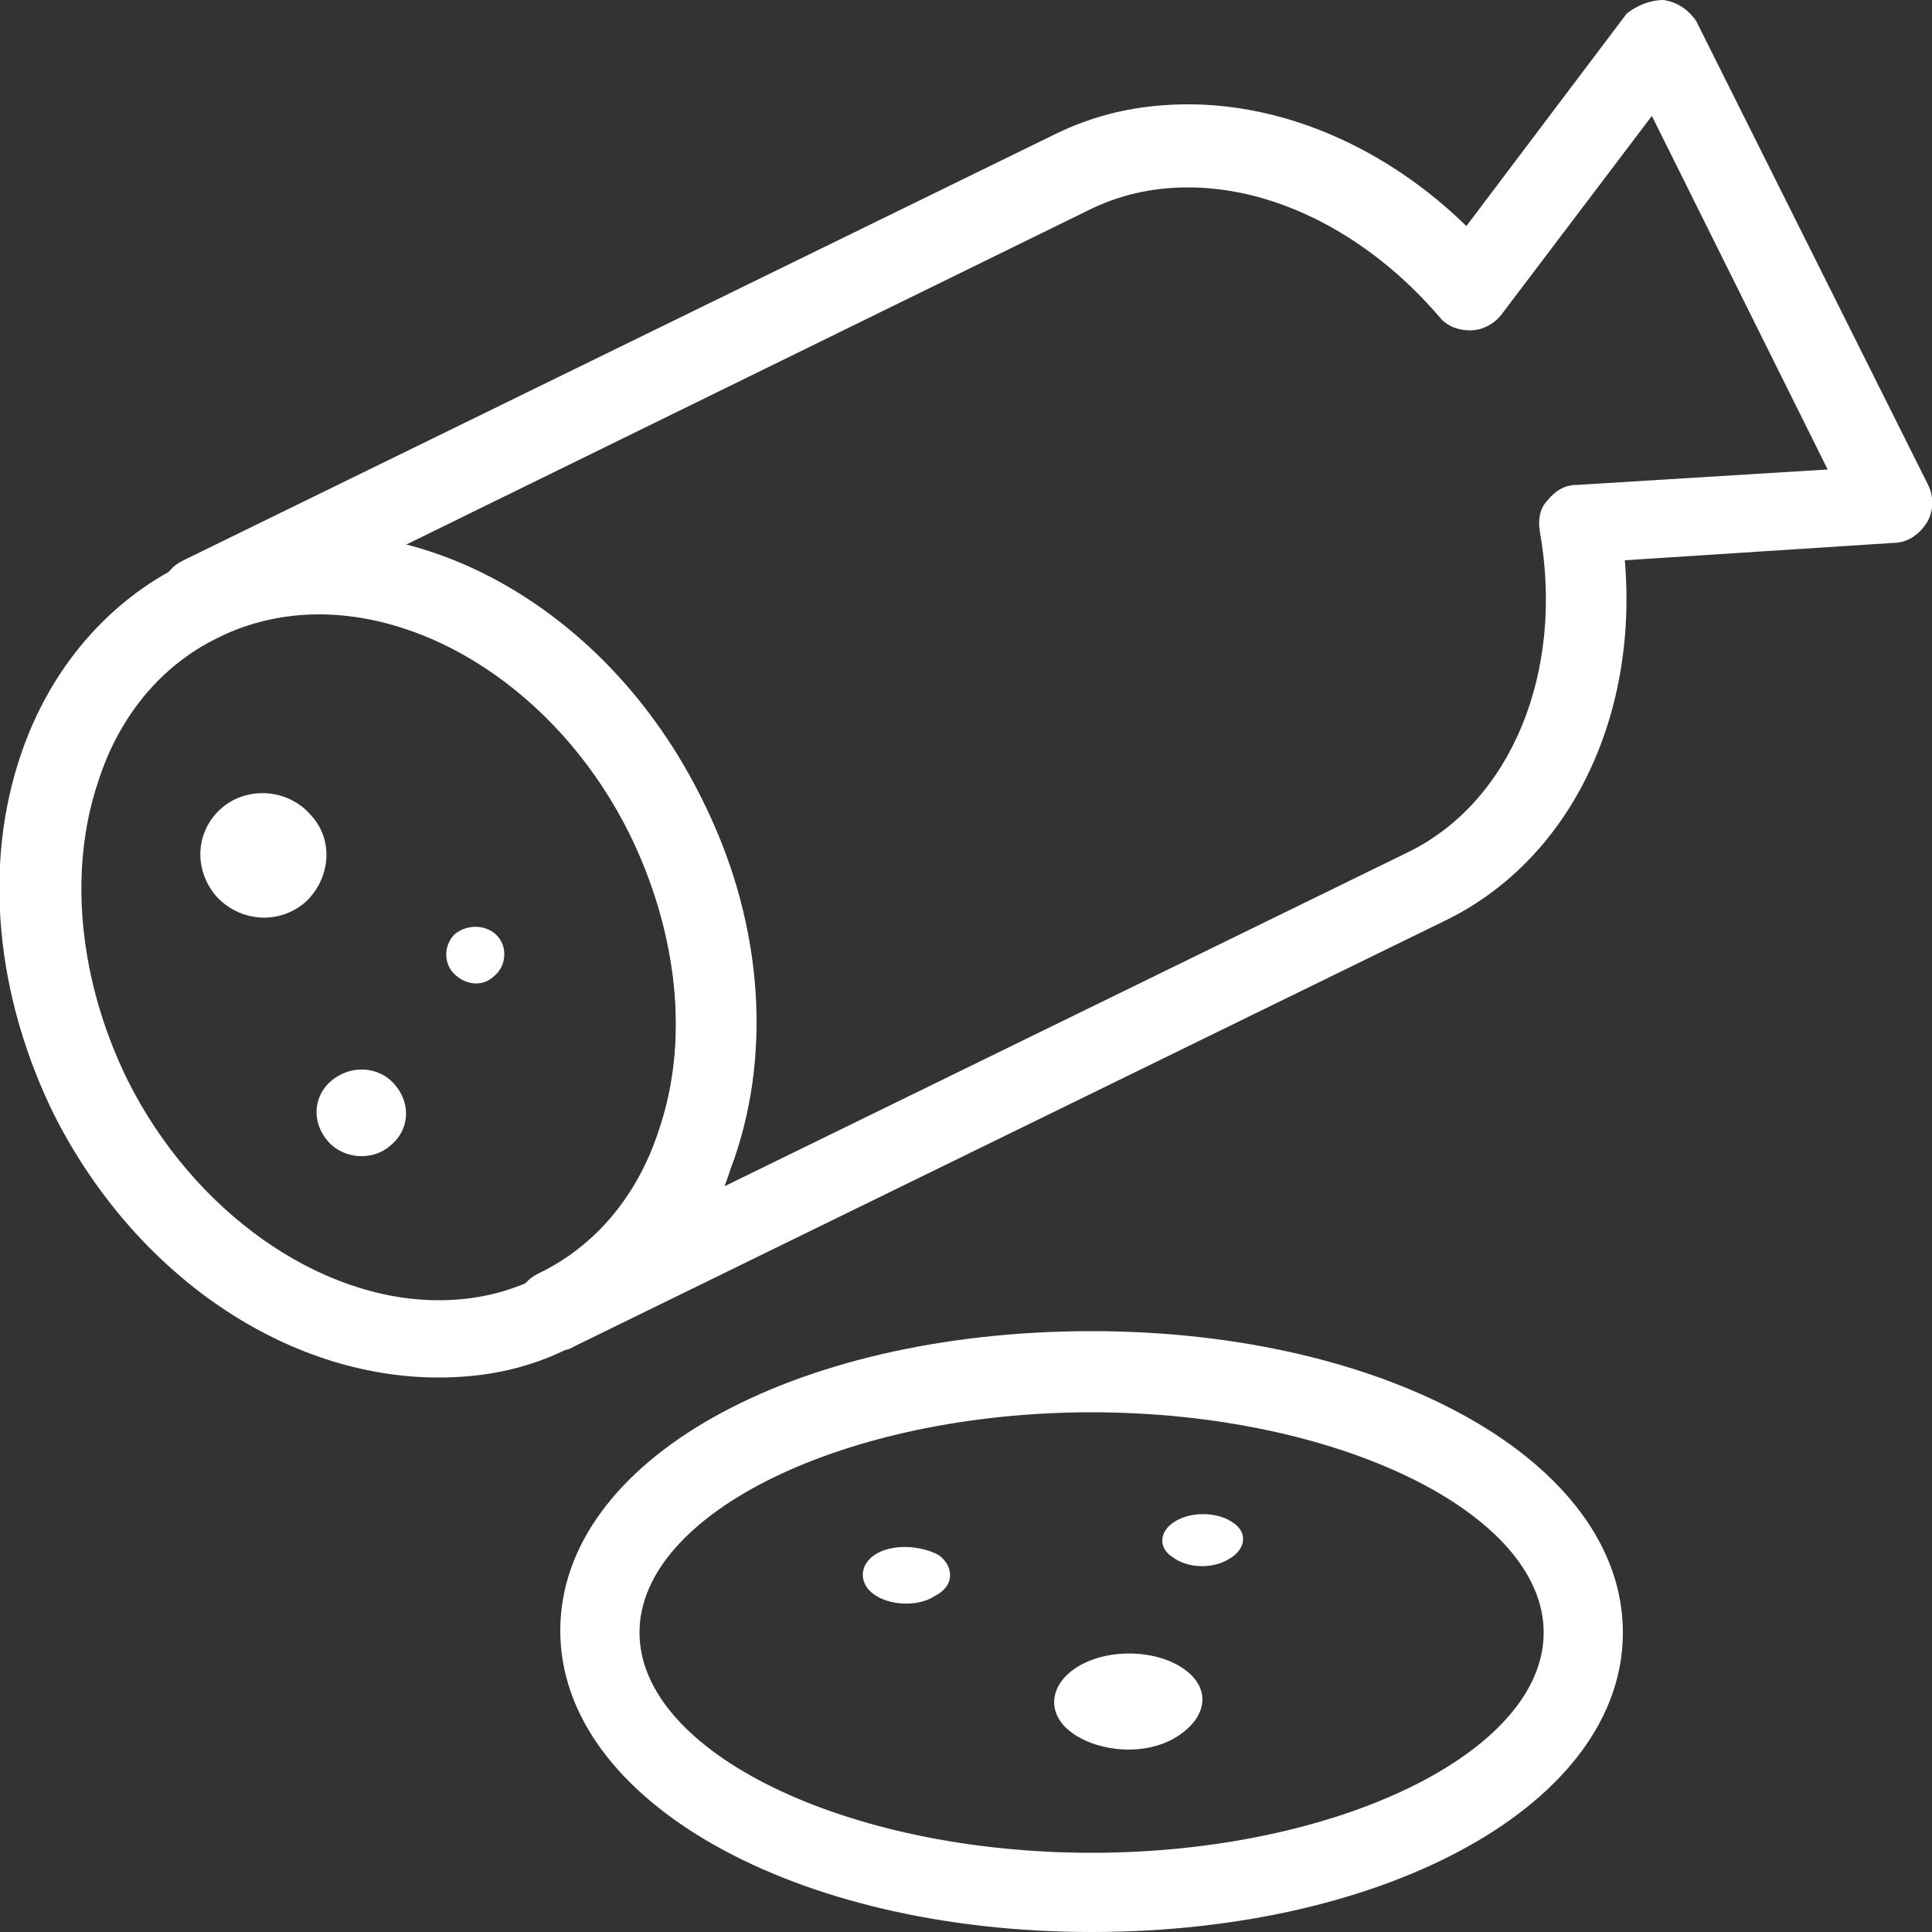
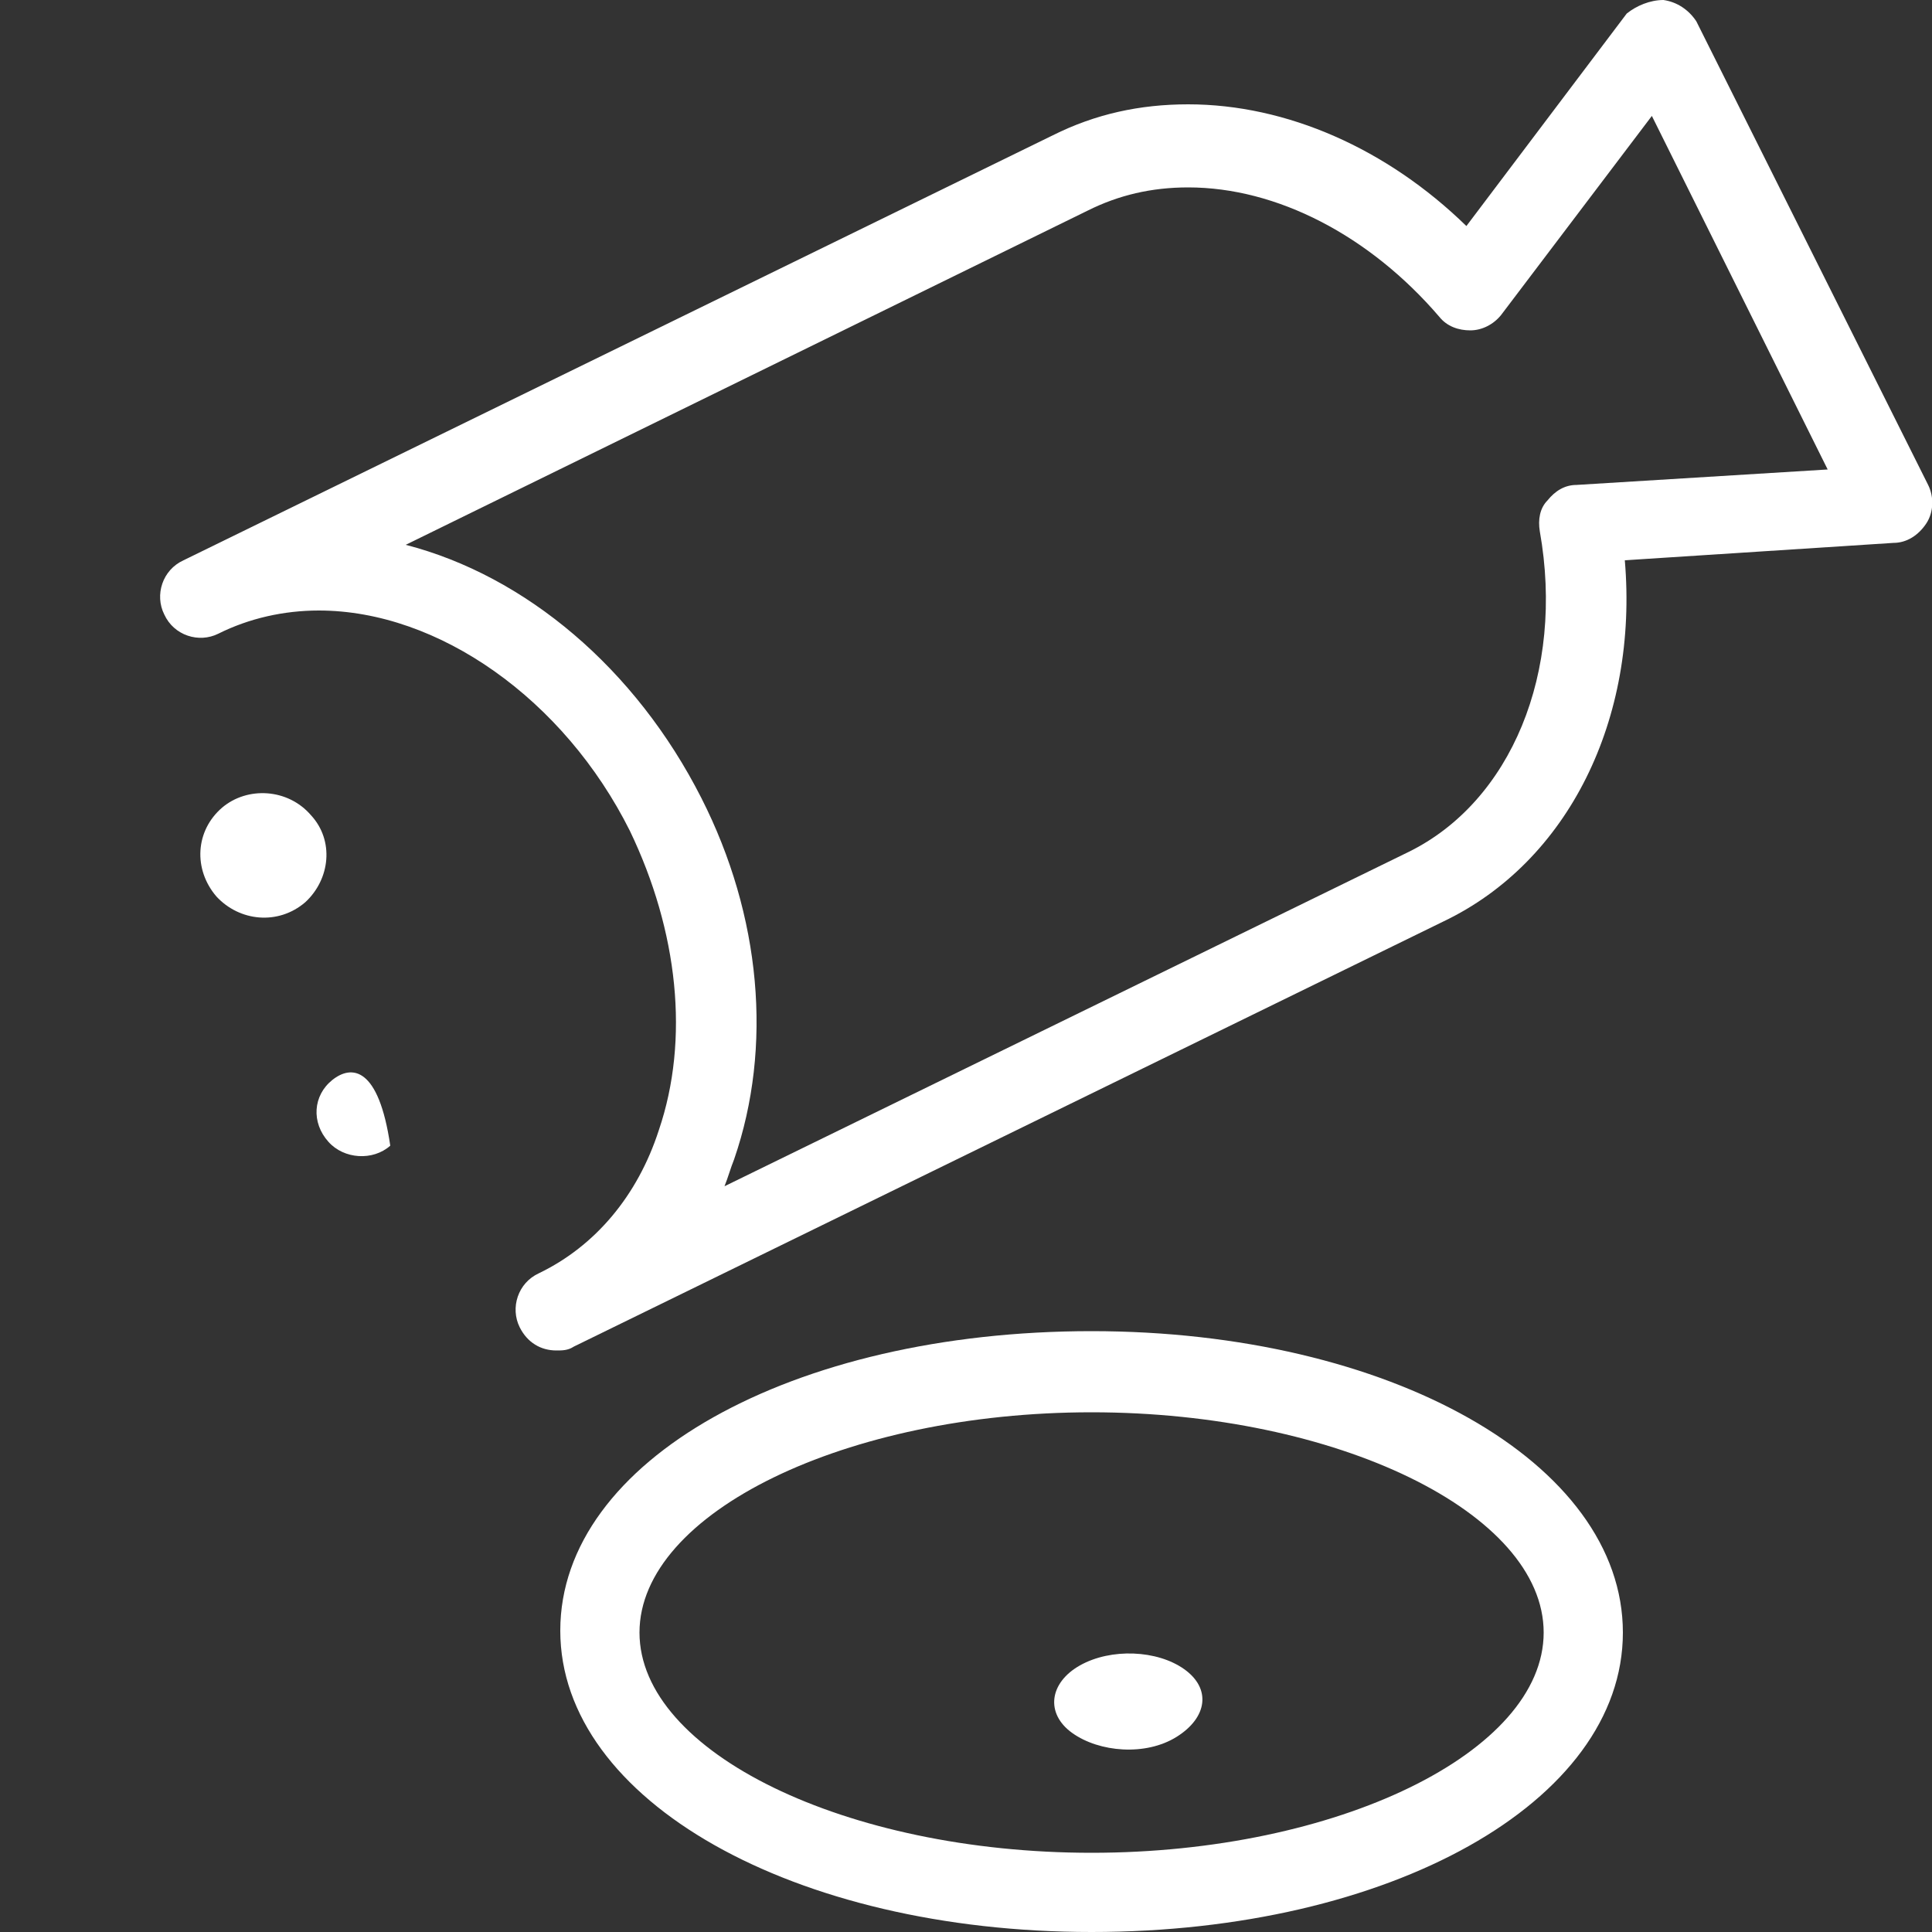
<svg xmlns="http://www.w3.org/2000/svg" version="1.1" id="Livello_1" x="0px" y="0px" viewBox="0 0 100 100" style="enable-background:new 0 0 100 100;" xml:space="preserve">
  <rect x="0" y="0" width="100" height="100" fill="#333333" stroke="none" />
  <style type="text/css">
	.st0{fill:#FFFFFF;}
</style>
  <g>
    <path class="st0" d="M11.5,41.8C10.1,43,10,45,11.2,46.4c1.2,1.3,3.2,1.5,4.6,0.3c1.3-1.2,1.5-3.2,0.3-4.5   C14.9,40.8,12.8,40.7,11.5,41.8z" />
-     <path class="st0" d="M17.2,55.9c-1,0.8-1.1,2.2-0.2,3.2c0.8,0.9,2.3,1,3.2,0.2c1-0.8,1.1-2.2,0.2-3.2   C19.6,55.2,18.2,55.1,17.2,55.9z" />
-     <path class="st0" d="M45.4,80.4c-0.9,0.5-1,1.5-0.2,2.1c0.8,0.6,2.3,0.7,3.2,0.1c1-0.5,1-1.5,0.2-2.1C47.7,80,46.3,79.9,45.4,80.4z   " />
+     <path class="st0" d="M17.2,55.9c-1,0.8-1.1,2.2-0.2,3.2c0.8,0.9,2.3,1,3.2,0.2C19.6,55.2,18.2,55.1,17.2,55.9z" />
    <path class="st0" d="M55.9,86.2c-1.6,0.9-1.8,2.5-0.4,3.5c1.4,1,3.8,1.2,5.4,0.2s1.8-2.5,0.4-3.5C59.9,85.4,57.5,85.3,55.9,86.2z" />
-     <path class="st0" d="M60.9,78.7c-0.9,0.5-1,1.4-0.2,1.9c0.8,0.6,2.1,0.6,2.9,0.1c0.9-0.5,1-1.4,0.2-1.9   C63.1,78.3,61.8,78.2,60.9,78.7z" />
-     <path class="st0" d="M23.6,48.3c-0.6,0.5-0.7,1.5-0.1,2.1c0.6,0.6,1.5,0.7,2.1,0.1c0.6-0.5,0.7-1.5,0.1-2.1   C25.2,47.9,24.3,47.8,23.6,48.3z" />
    <path class="st0" d="M56.5,100c-15.4,0-27.5-6.8-27.5-15.6S41,68.9,56.5,68.9c15.4,0,27.5,6.8,27.5,15.6S71.9,100,56.5,100z    M56.5,73.1c-12.7,0-23.4,5.2-23.4,11.4s10.7,11.4,23.4,11.4c12.7,0,23.4-5.2,23.4-11.4S69.2,73.1,56.5,73.1z" />
-     <path class="st0" d="M22.7,71.3C14.8,71.3,7,66,2.8,57.7c-3-6.1-3.7-12.9-1.7-18.7c1.5-4.4,4.5-7.9,8.4-9.8c2.2-1.1,4.5-1.6,7-1.6   c7.9,0,15.7,5.4,19.8,13.7c3,6.1,3.7,12.9,1.7,18.6c-1.5,4.4-4.5,7.9-8.4,9.8C27.5,70.8,25.2,71.3,22.7,71.3z M16.5,31.8   c-1.8,0-3.6,0.4-5.2,1.2c-2.9,1.4-5.1,4-6.2,7.4c-1.6,4.7-1,10.4,1.5,15.5c3.4,6.8,9.9,11.4,16.1,11.4c1.9,0,3.6-0.4,5.2-1.2   c2.9-1.4,5.1-4,6.2-7.4c1.6-4.7,1-10.4-1.5-15.5C29.2,36.3,22.7,31.8,16.5,31.8z" />
    <path class="st0" d="M28.8,69.9c-0.8,0-1.5-0.4-1.9-1.2c-0.5-1-0.1-2.3,1-2.8l0,0c2.9-1.4,5.1-4,6.2-7.4c1.6-4.7,1-10.3-1.5-15.5   c-3.4-6.8-9.9-11.4-16.1-11.4c-1.8,0-3.6,0.4-5.2,1.2l0,0l0,0c-1,0.5-2.3,0.1-2.8-1c-0.5-1-0.1-2.3,1-2.8l45-22   c2.2-1.1,4.5-1.6,7-1.6c5.1,0,10.3,2.3,14.4,6.3l8.3-11C84.7,0.3,85.4,0,86.1,0c0.7,0.1,1.3,0.5,1.7,1.1l12,24   c0.3,0.6,0.3,1.4-0.1,2c-0.4,0.6-1,1-1.7,1L84.1,29c0.7,8.2-2.9,15.6-9.4,18.7l-45,22C29.4,69.9,29.1,69.9,28.8,69.9z M21,28.2   c6.2,1.6,11.9,6.4,15.3,13.1c3.1,6.1,3.7,12.9,1.7,18.7c-0.2,0.5-0.3,0.9-0.5,1.4l35.4-17.3c5.3-2.6,8.1-9.3,6.8-16.6   c-0.1-0.6,0-1.2,0.4-1.6c0.4-0.5,0.9-0.8,1.5-0.8l13-0.8L85.5,6l-7.8,10.3c-0.4,0.5-1,0.8-1.6,0.8c-0.6,0-1.2-0.2-1.6-0.7   c-3.6-4.2-8.4-6.7-13-6.7c-1.9,0-3.6,0.4-5.2,1.2L21,28.2z" />
  </g>
</svg>